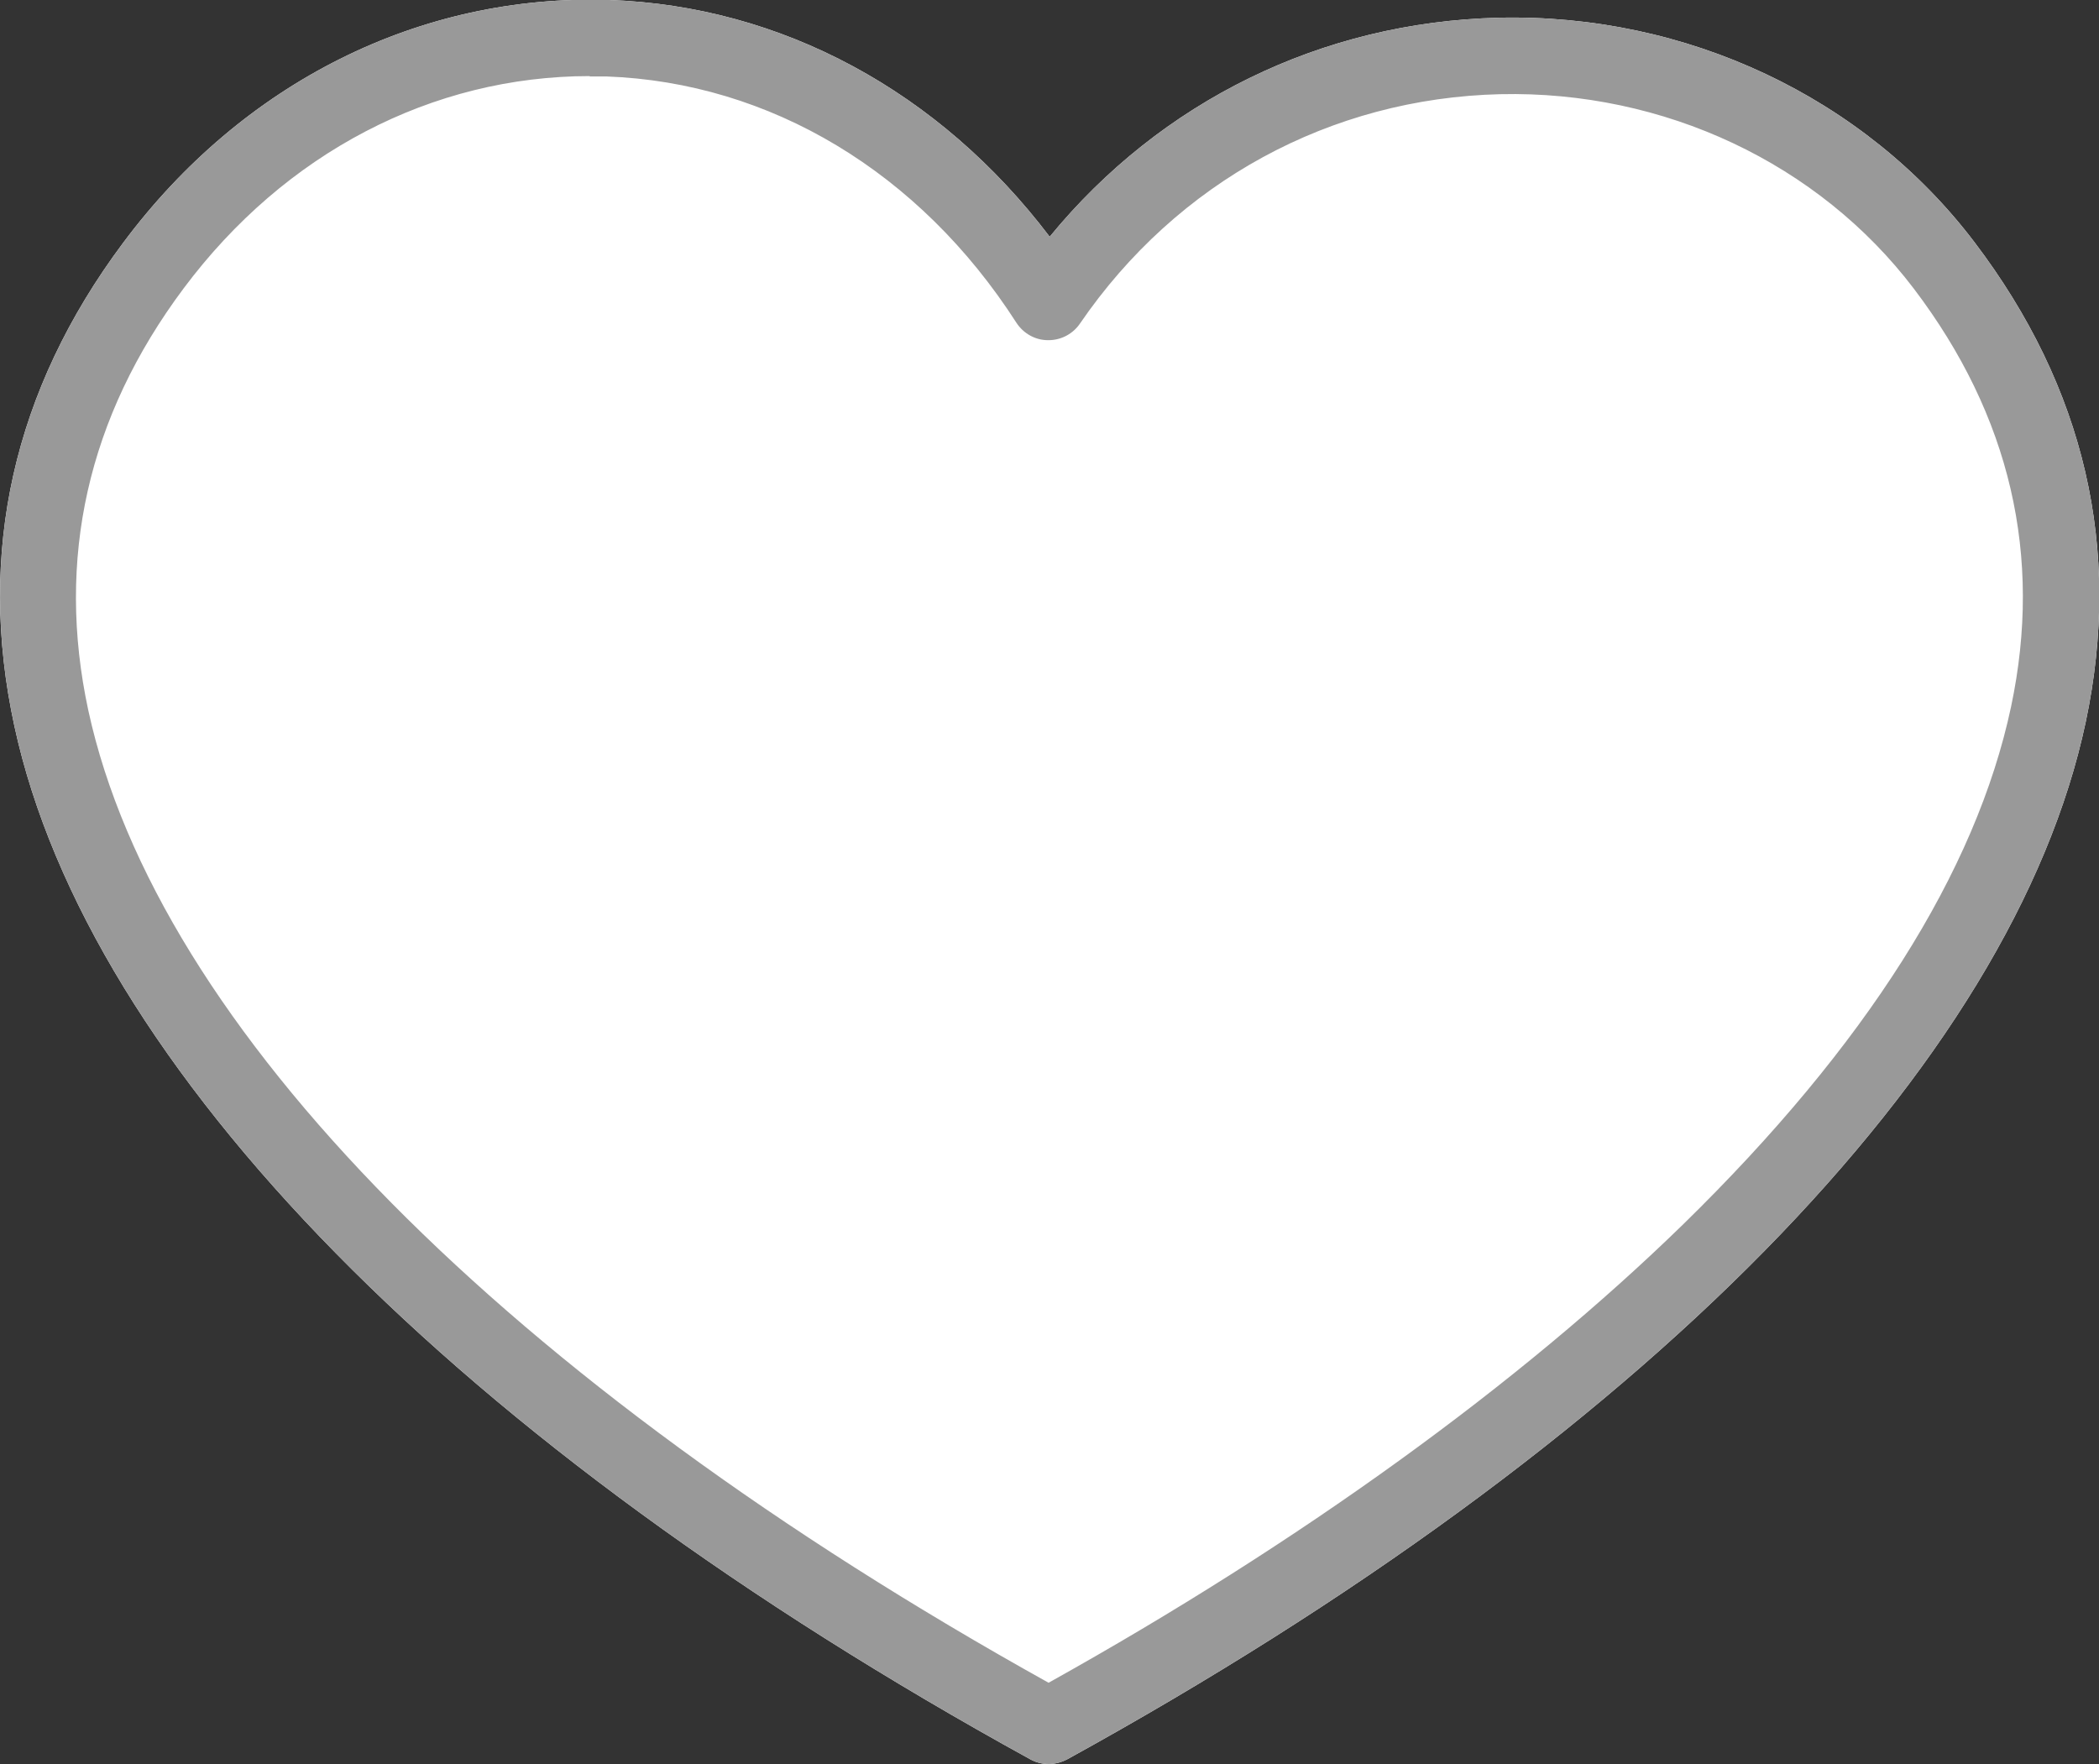
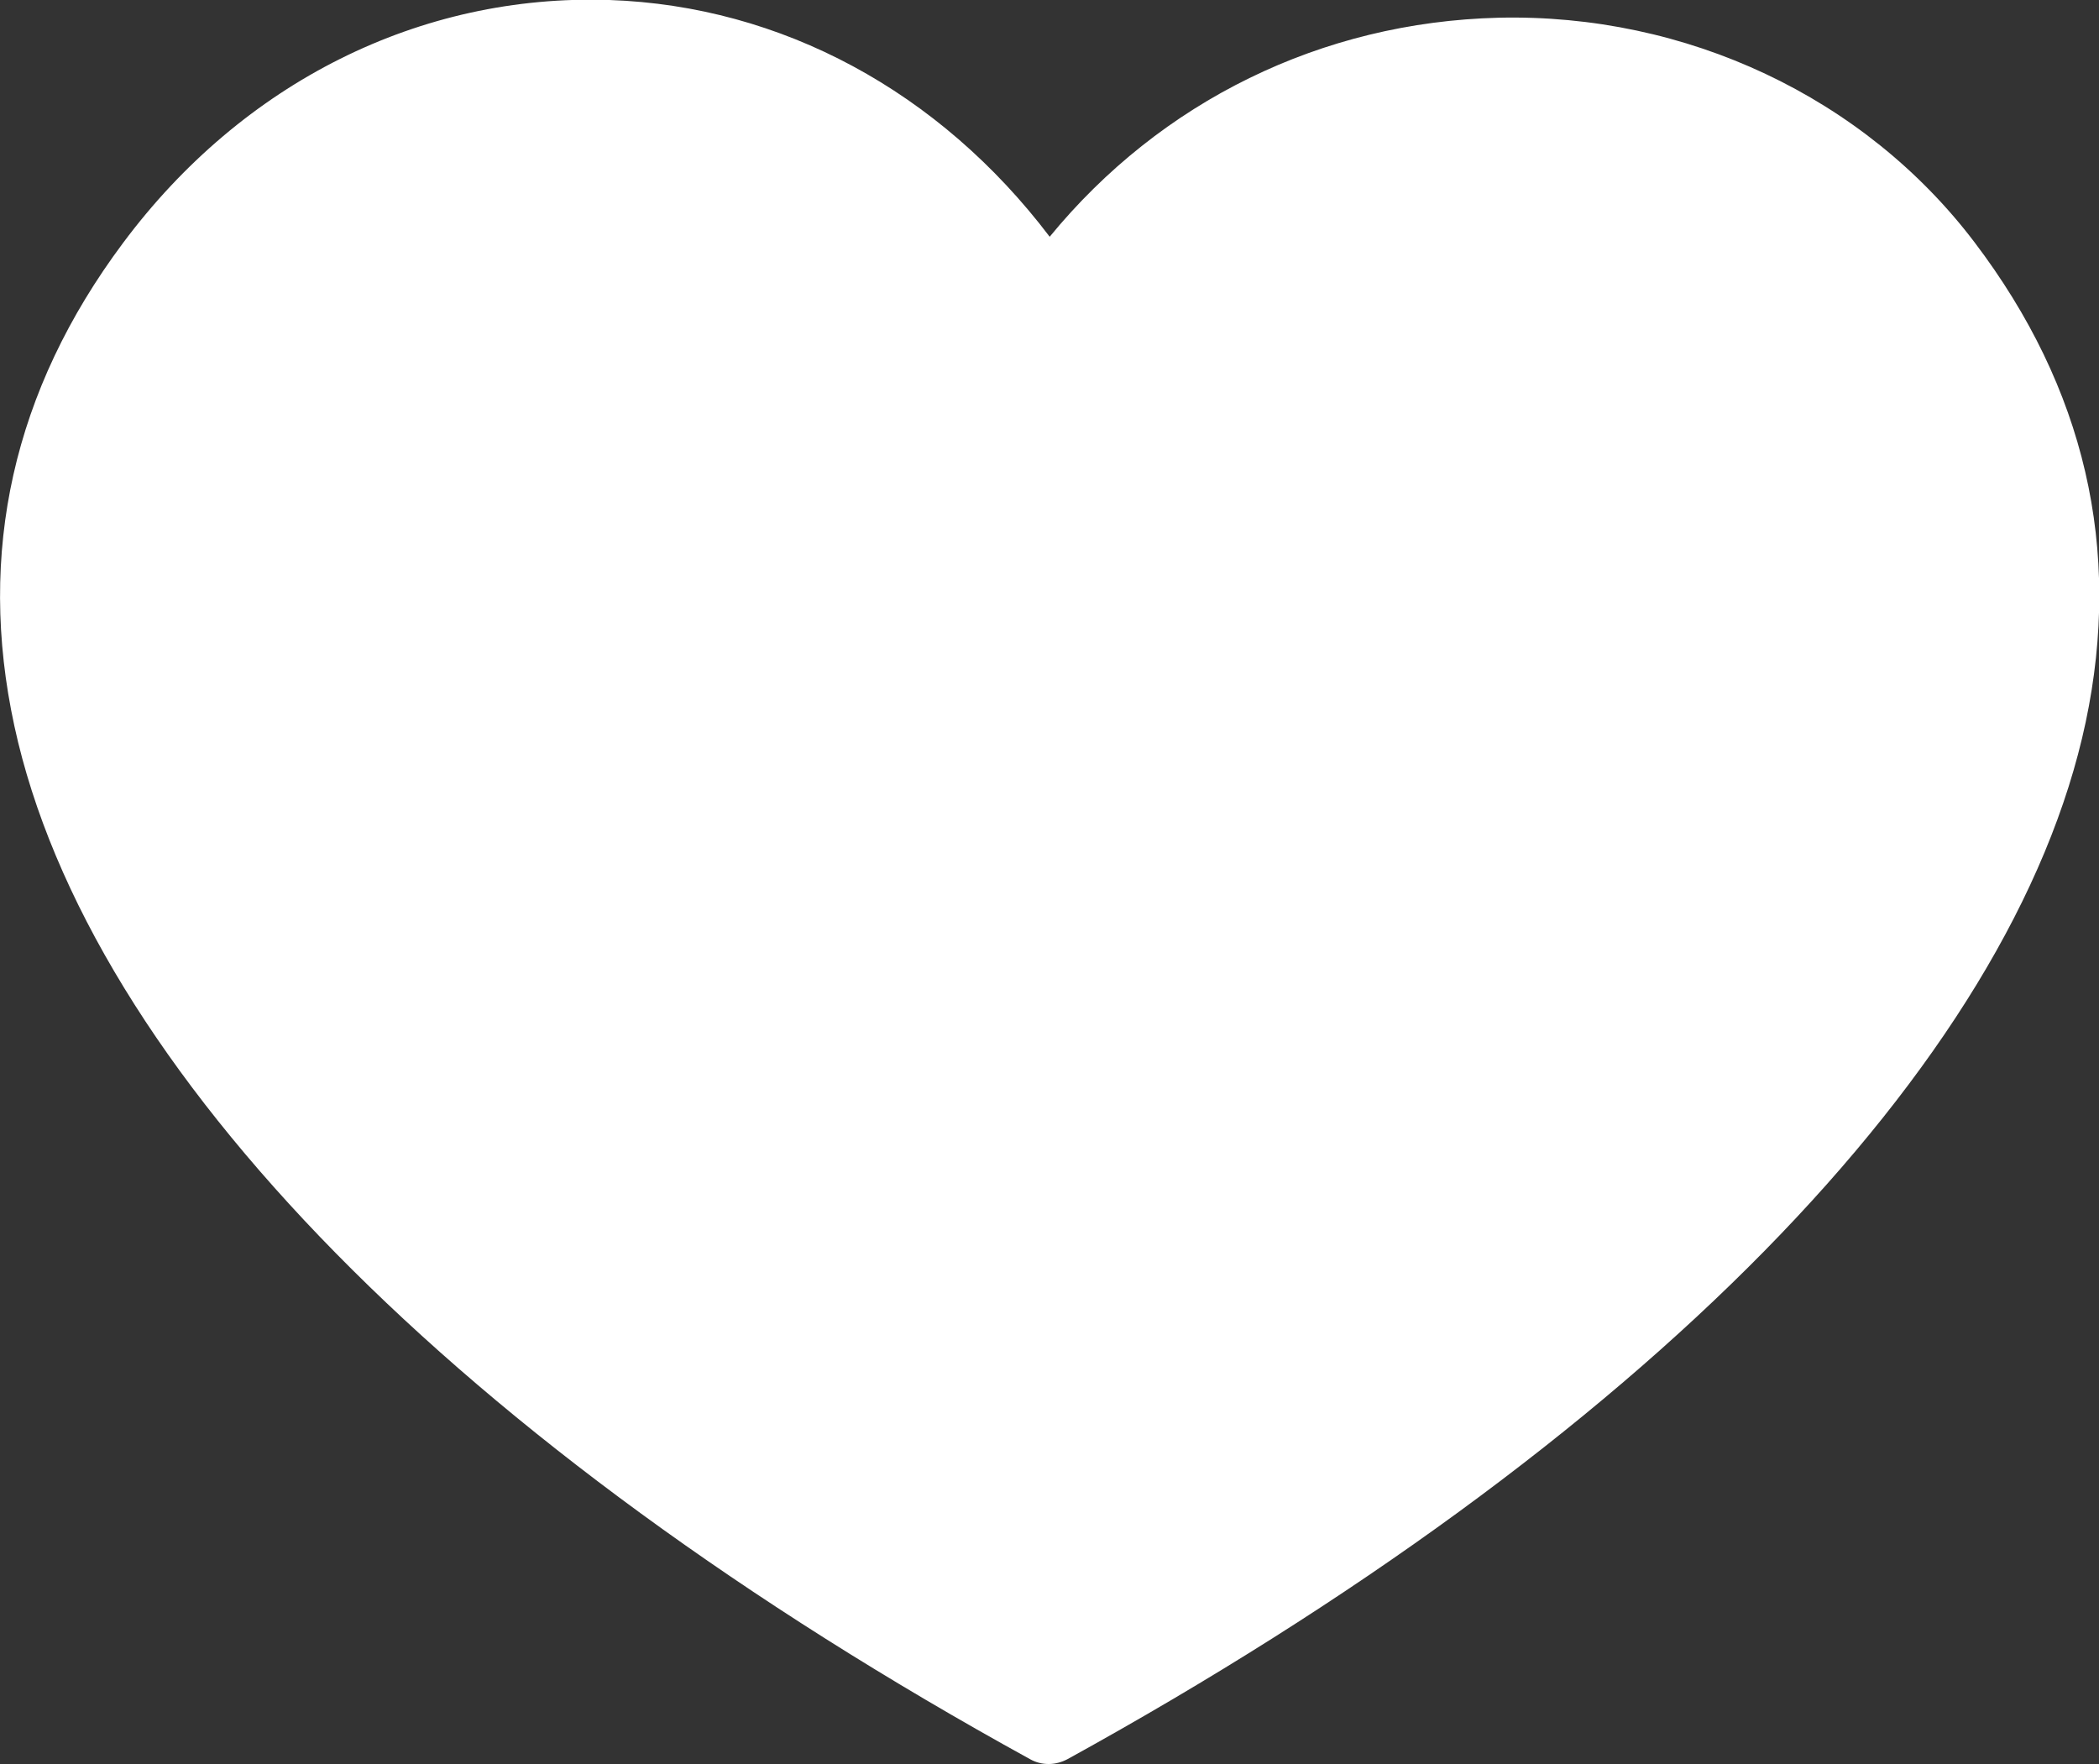
<svg xmlns="http://www.w3.org/2000/svg" id="_レイヤー_1" viewBox="0 0 56.83 47.76">
  <rect x="0" y="0" width="56.83" height="47.76" fill="#333333" stroke="none" />
  <defs>
    <style>.cls-1{fill:#999;}.cls-1,.cls-2{stroke-width:0px;}.cls-2{fill:#fff;}</style>
  </defs>
  <path class="cls-2" d="M28.39,47.76c-.17,0-.34-.04-.5-.13C12.43,39.13,2.4,28.93.39,19.66c-1.02-4.7-.03-9.1,2.94-13.08C6.57,2.23,11.37-.17,16.5,0c4.66.16,8.94,2.48,11.92,6.41,3.01-3.67,7.36-5.81,12.15-5.93,5.08-.12,9.91,2.15,12.89,6.08,2.99,3.94,4,8.31,3.01,12.99-1.97,9.29-12.02,19.52-27.57,28.08-.15.08-.33.13-.5.13Z" />
-   <path class="cls-1" d="M28.39,47.76c-.17,0-.34-.04-.5-.13C12.43,39.13,2.4,28.93.39,19.66c-1.02-4.7-.03-9.1,2.94-13.08C6.57,2.23,11.37-.17,16.5,0c4.66.16,8.94,2.48,11.92,6.41,3.01-3.67,7.36-5.81,12.15-5.93,5.08-.12,9.91,2.15,12.89,6.08,2.99,3.94,4,8.31,3.01,12.99-1.97,9.29-12.02,19.52-27.57,28.08-.15.08-.33.13-.5.13ZM15.97,2.06c-4.27,0-8.26,2.08-11,5.75-2.6,3.48-3.46,7.33-2.58,11.42,1.86,8.59,11.33,18.17,26,26.33,6.82-3.8,12.75-8.09,17.19-12.42,4.93-4.82,7.92-9.53,8.87-14.01.86-4.07-.02-7.87-2.63-11.31-2.58-3.4-6.77-5.37-11.2-5.27-4.6.11-8.75,2.37-11.38,6.21-.19.28-.51.45-.85.45,0,0,0,0-.02,0-.34,0-.66-.18-.85-.47-2.62-4.08-6.67-6.51-11.1-6.67-.15,0-.31,0-.46,0Z" />
</svg>